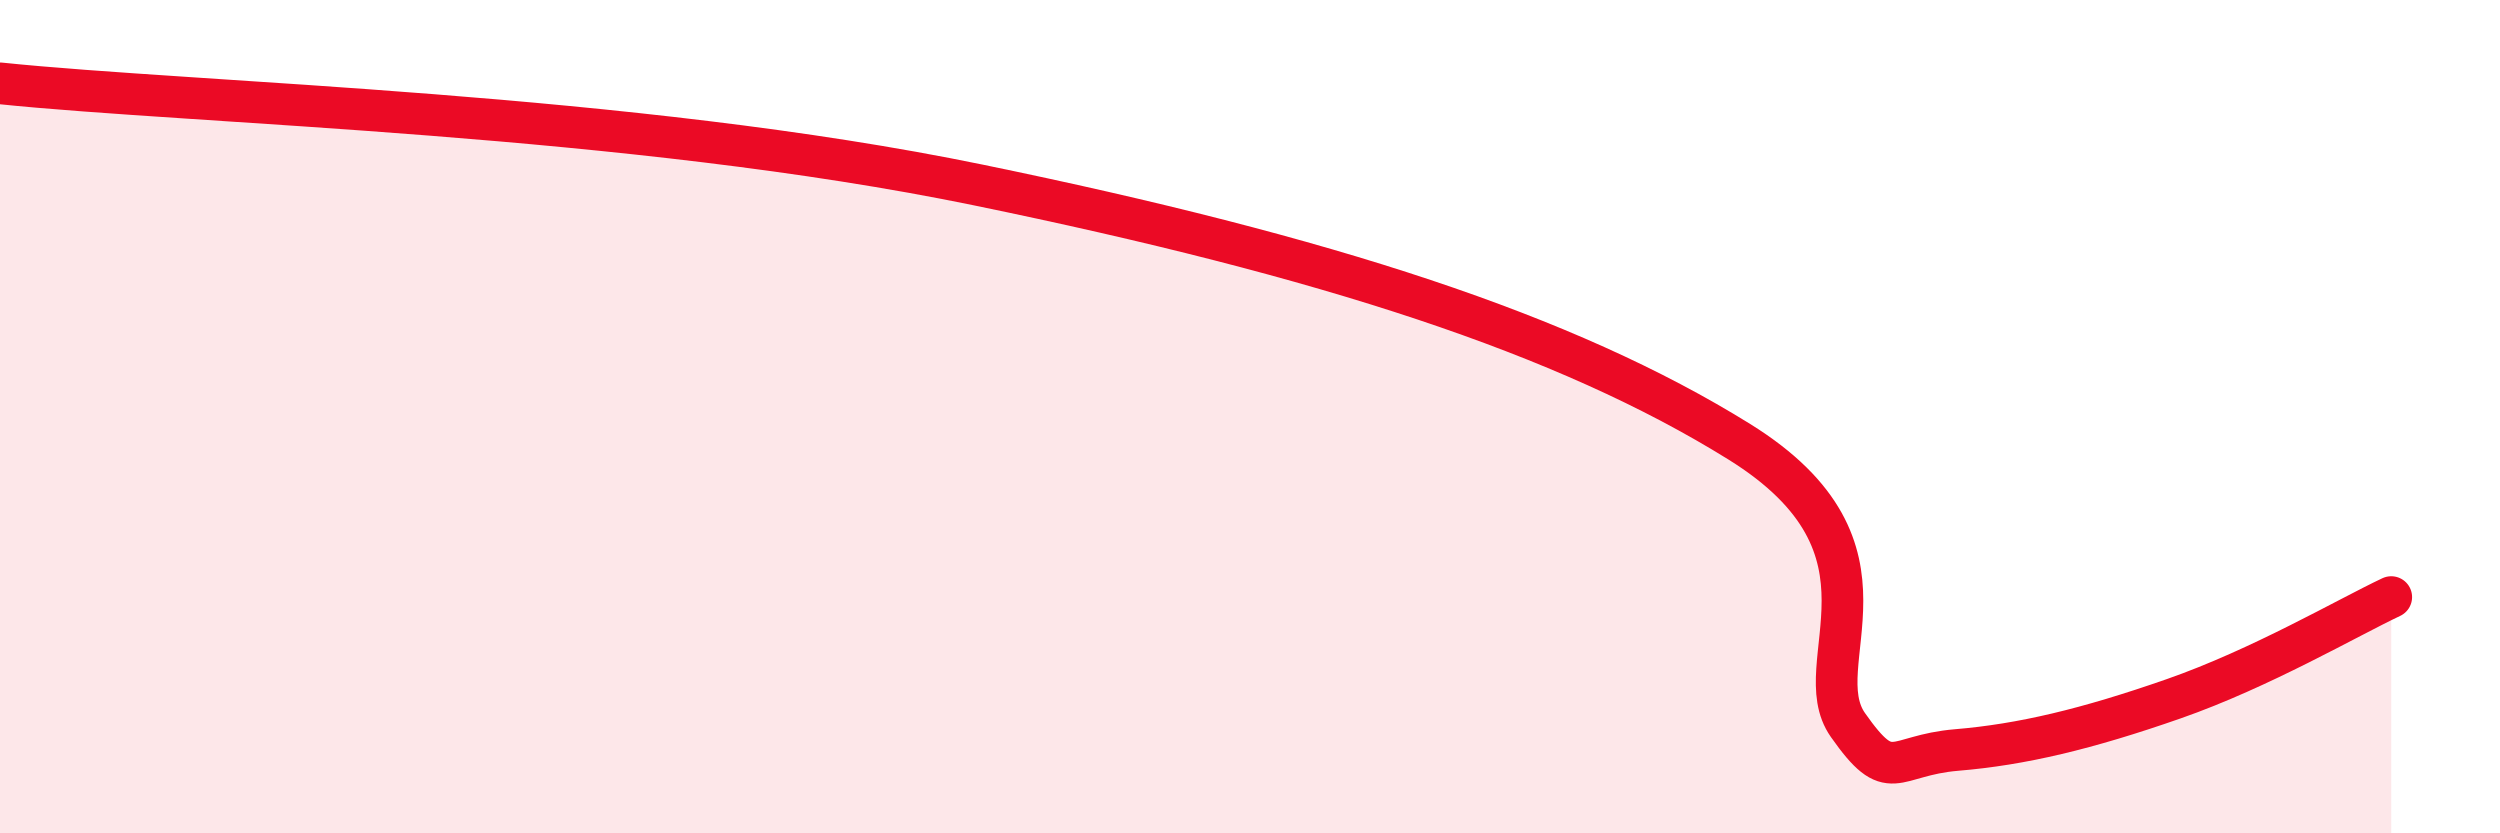
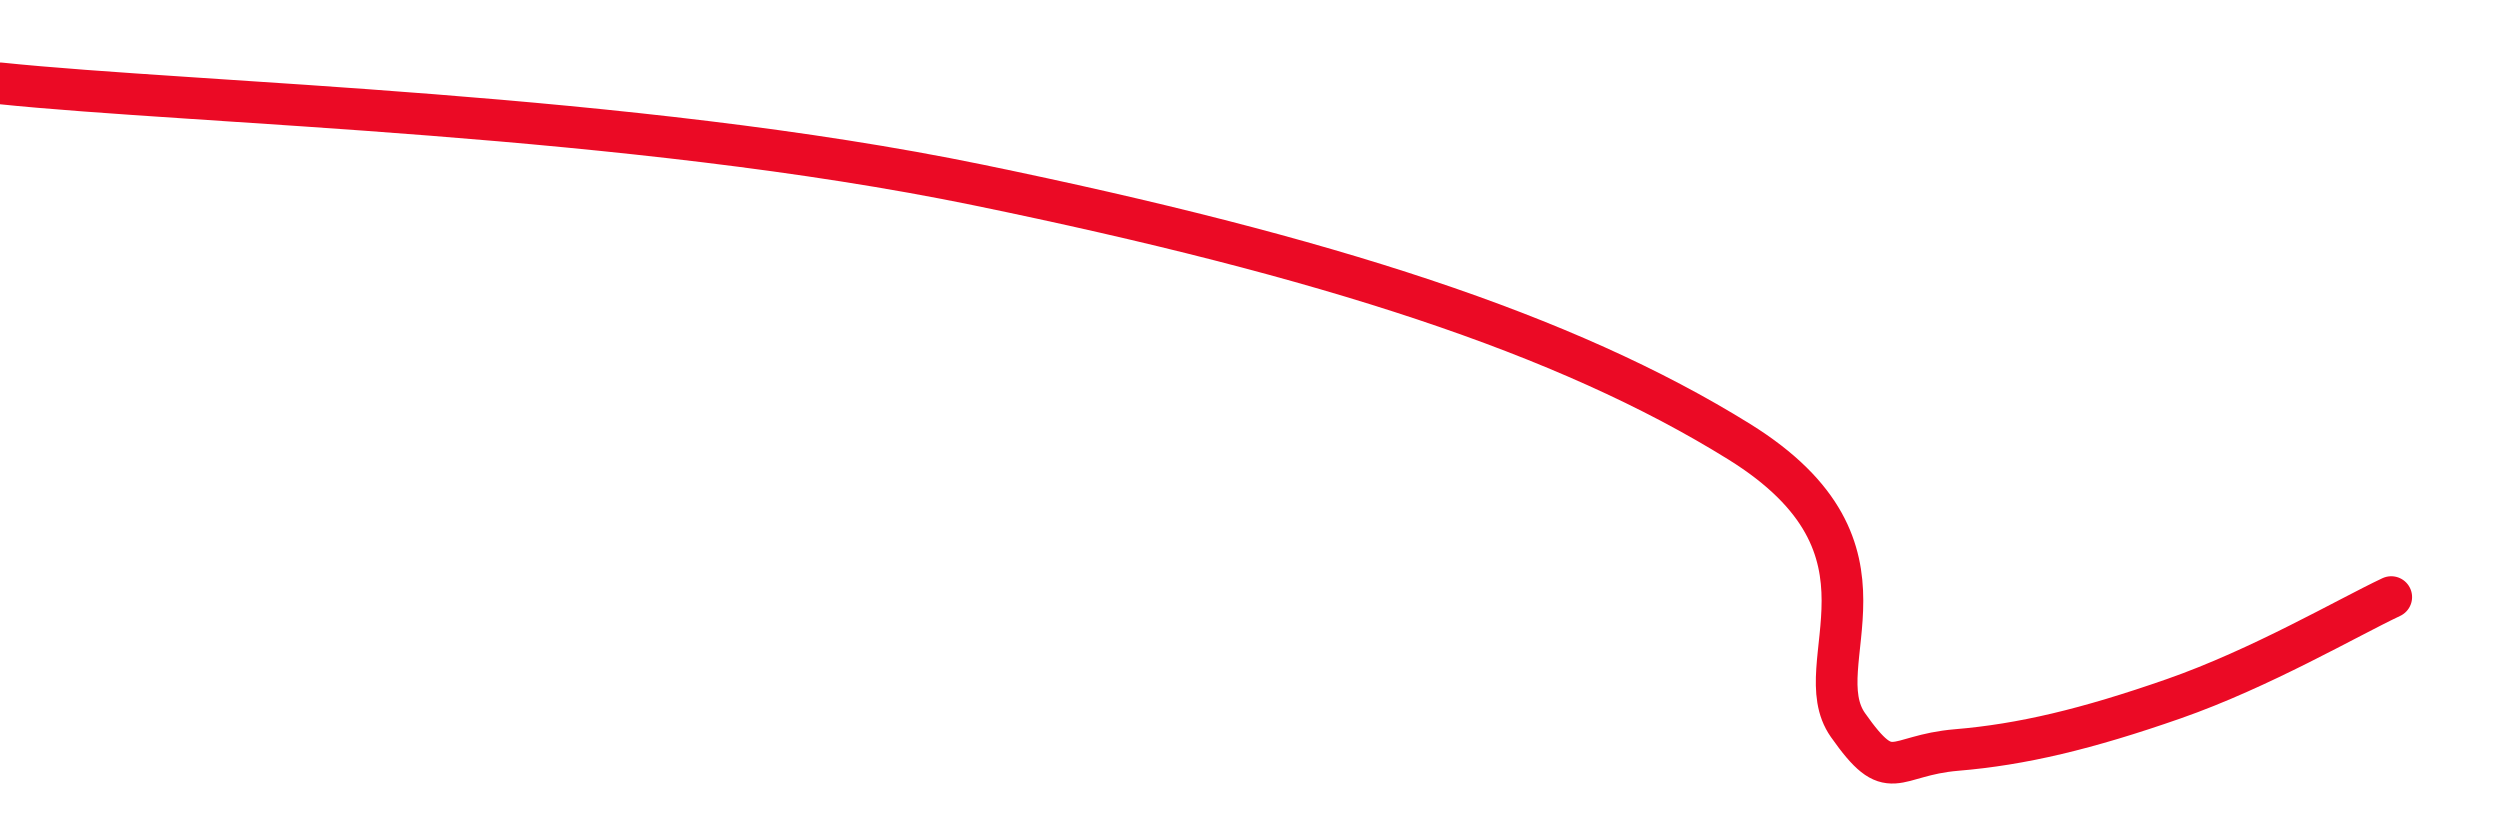
<svg xmlns="http://www.w3.org/2000/svg" width="60" height="20" viewBox="0 0 60 20">
-   <path d="M 0,2 C 4.7,2.49 15.13,2.72 23.48,4.44 C 31.83,6.16 37.57,8.01 41.74,10.6 C 45.91,13.19 43.31,15.92 44.35,17.4 C 45.39,18.88 45.4,18.13 46.96,18 C 48.52,17.87 50.08,17.5 52.17,16.77 C 54.26,16.04 56.35,14.82 57.39,14.33L57.39 20L0 20Z" fill="#EB0A25" opacity="0.1" stroke-linecap="round" stroke-linejoin="round" />
  <path d="M 0,2 C 4.7,2.49 15.13,2.72 23.48,4.44 C 31.83,6.16 37.57,8.01 41.74,10.6 C 45.91,13.19 43.31,15.92 44.35,17.4 C 45.39,18.88 45.4,18.13 46.96,18 C 48.52,17.87 50.08,17.5 52.17,16.77 C 54.26,16.04 56.35,14.82 57.39,14.33" stroke="#EB0A25" stroke-width="1" fill="none" stroke-linecap="round" stroke-linejoin="round" />
</svg>